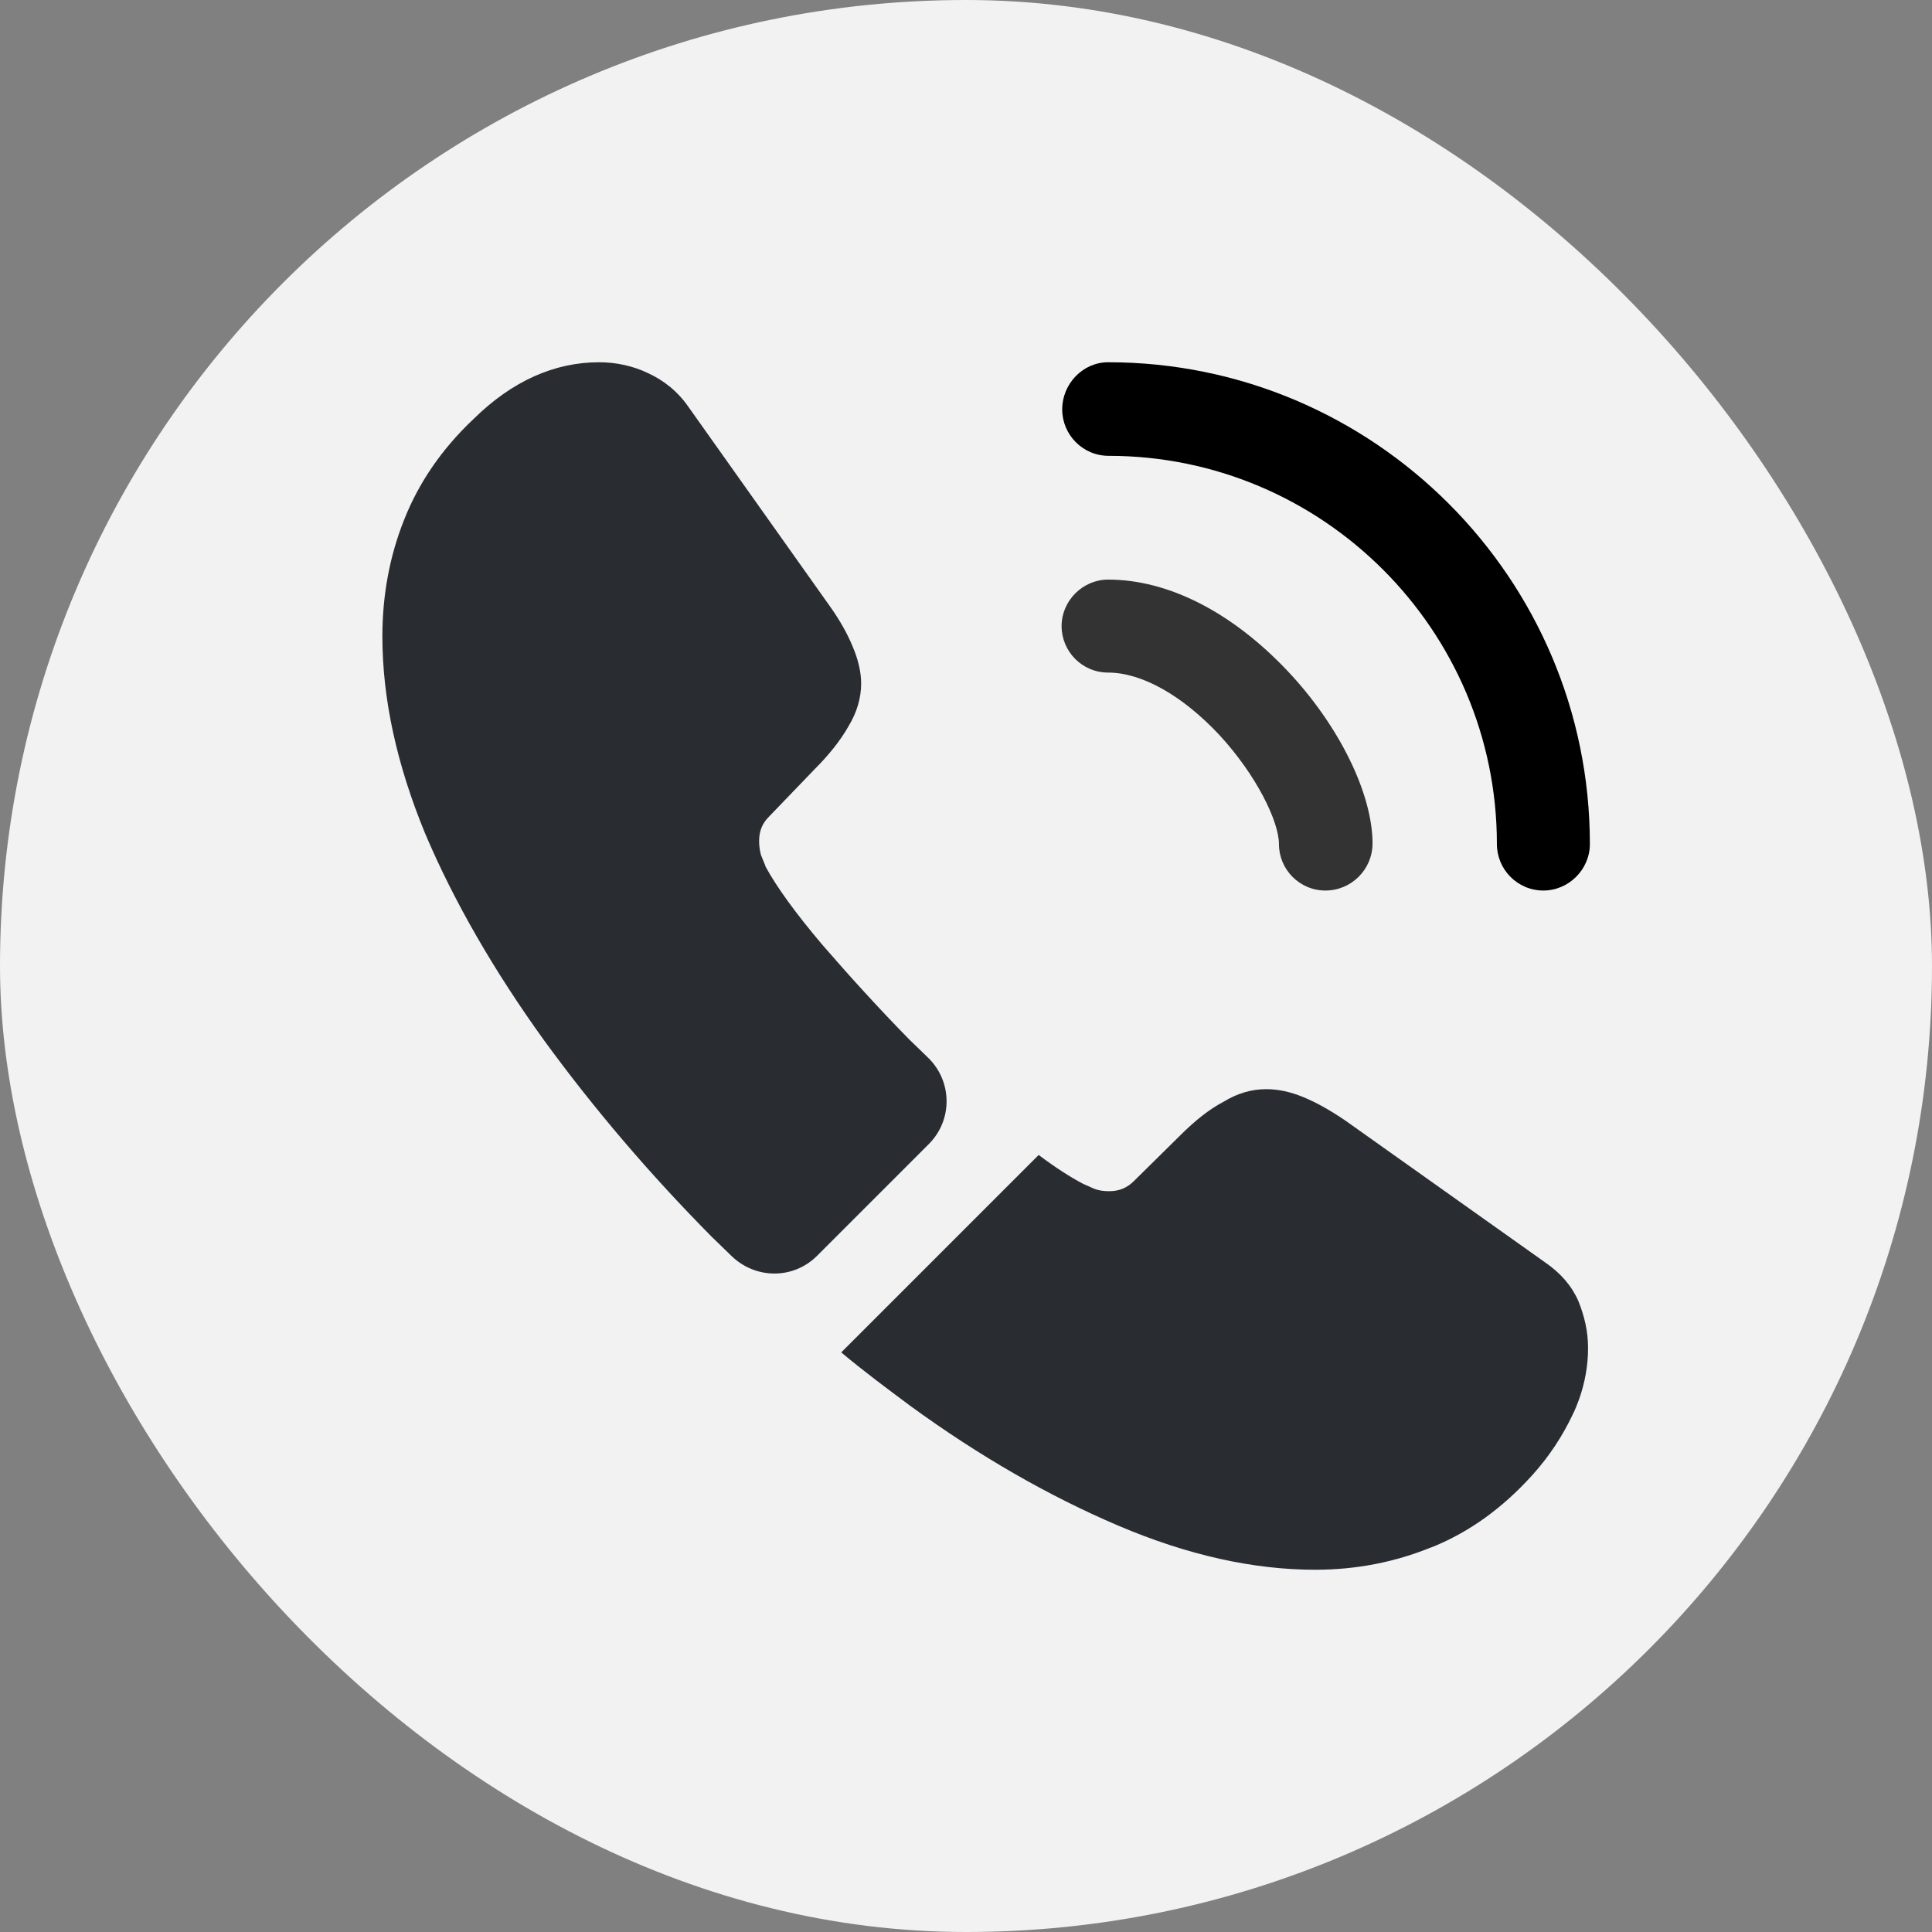
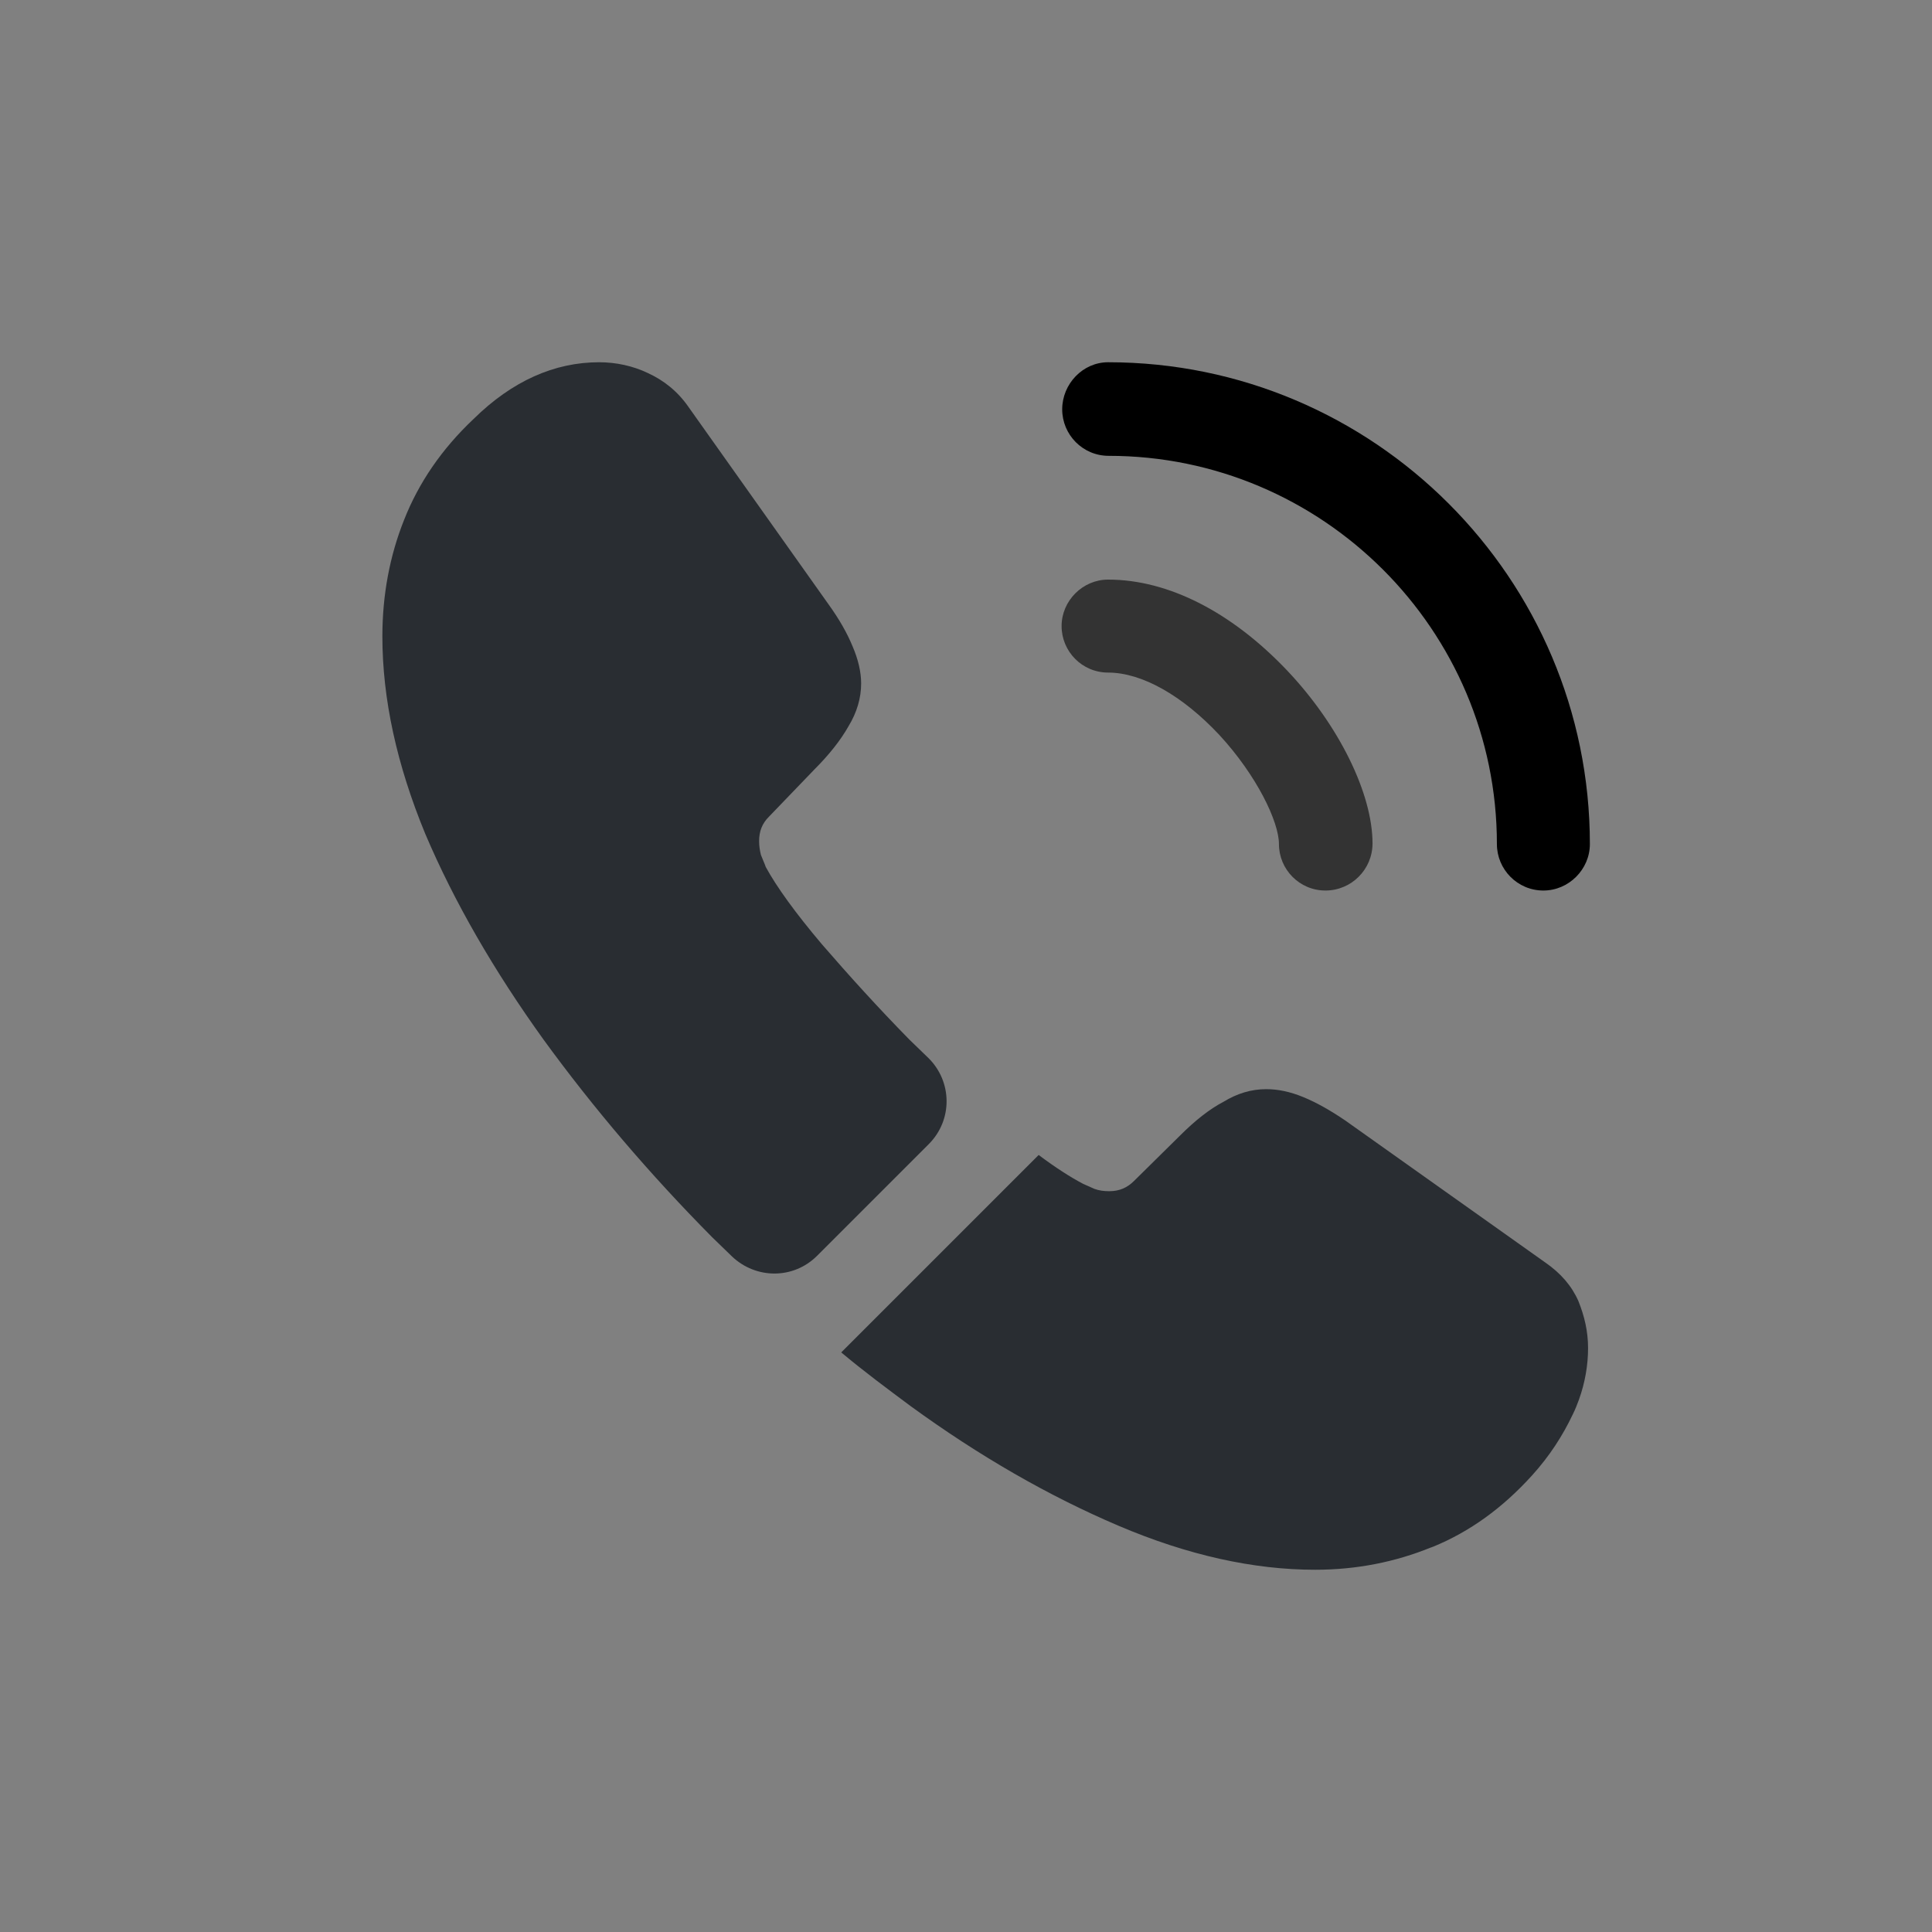
<svg xmlns="http://www.w3.org/2000/svg" width="48" height="48" viewBox="0 0 48 48" fill="none">
  <rect x="0" y="0" width="48" height="48" fill="#808080" stroke="none" />
-   <rect width="48" height="48" rx="24" fill="#F2F2F2" />
  <path d="M32.93 22.125C32.285 22.125 31.775 21.6 31.775 20.97C31.775 20.415 31.22 19.26 30.29 18.255C29.375 17.28 28.37 16.71 27.53 16.71C26.885 16.71 26.375 16.185 26.375 15.555C26.375 14.925 26.9 14.4 27.53 14.4C29.03 14.4 30.605 15.21 31.985 16.665C33.275 18.03 34.1 19.725 34.1 20.955C34.1 21.6 33.575 22.125 32.93 22.125Z" fill="#333333" />
  <path d="M38.345 22.125C37.7 22.125 37.19 21.6 37.19 20.97C37.19 15.645 32.855 11.325 27.545 11.325C26.9 11.325 26.39 10.8 26.39 10.17C26.39 9.54 26.9 9 27.53 9C34.13 9 39.5 14.37 39.5 20.97C39.5 21.6 38.975 22.125 38.345 22.125Z" fill="black" />
  <path d="M23.075 28.425L20.3 31.2C19.715 31.785 18.785 31.785 18.185 31.215C18.02 31.05 17.855 30.9 17.69 30.735C16.145 29.175 14.75 27.54 13.505 25.83C12.275 24.12 11.285 22.41 10.565 20.715C9.86 19.005 9.5 17.37 9.5 15.81C9.5 14.79 9.68 13.815 10.04 12.915C10.4 12 10.97 11.16 11.765 10.41C12.725 9.465 13.775 9 14.885 9C15.305 9 15.725 9.09 16.1 9.27C16.49 9.45 16.835 9.72 17.105 10.11L20.585 15.015C20.855 15.39 21.05 15.735 21.185 16.065C21.32 16.38 21.395 16.695 21.395 16.98C21.395 17.34 21.29 17.7 21.08 18.045C20.885 18.39 20.6 18.75 20.24 19.11L19.1 20.295C18.935 20.46 18.86 20.655 18.86 20.895C18.86 21.015 18.875 21.12 18.905 21.24C18.95 21.36 18.995 21.45 19.025 21.54C19.295 22.035 19.76 22.68 20.42 23.46C21.095 24.24 21.815 25.035 22.595 25.83C22.745 25.98 22.91 26.13 23.06 26.28C23.66 26.865 23.675 27.825 23.075 28.425Z" fill="#292D32" />
  <path d="M39.455 33.495C39.455 33.915 39.38 34.35 39.23 34.77C39.185 34.89 39.14 35.01 39.08 35.13C38.825 35.67 38.495 36.18 38.06 36.66C37.325 37.47 36.515 38.055 35.6 38.43C35.585 38.43 35.57 38.445 35.555 38.445C34.67 38.805 33.71 39 32.675 39C31.145 39 29.51 38.64 27.785 37.905C26.06 37.17 24.335 36.18 22.625 34.935C22.04 34.5 21.455 34.065 20.9 33.6L25.805 28.695C26.225 29.01 26.6 29.25 26.915 29.415C26.99 29.445 27.08 29.49 27.185 29.535C27.305 29.58 27.425 29.595 27.56 29.595C27.815 29.595 28.01 29.505 28.175 29.34L29.315 28.215C29.69 27.84 30.05 27.555 30.395 27.375C30.74 27.165 31.085 27.06 31.46 27.06C31.745 27.06 32.045 27.12 32.375 27.255C32.705 27.39 33.05 27.585 33.425 27.84L38.39 31.365C38.78 31.635 39.05 31.95 39.215 32.325C39.365 32.7 39.455 33.075 39.455 33.495Z" fill="#292D32" />
</svg>